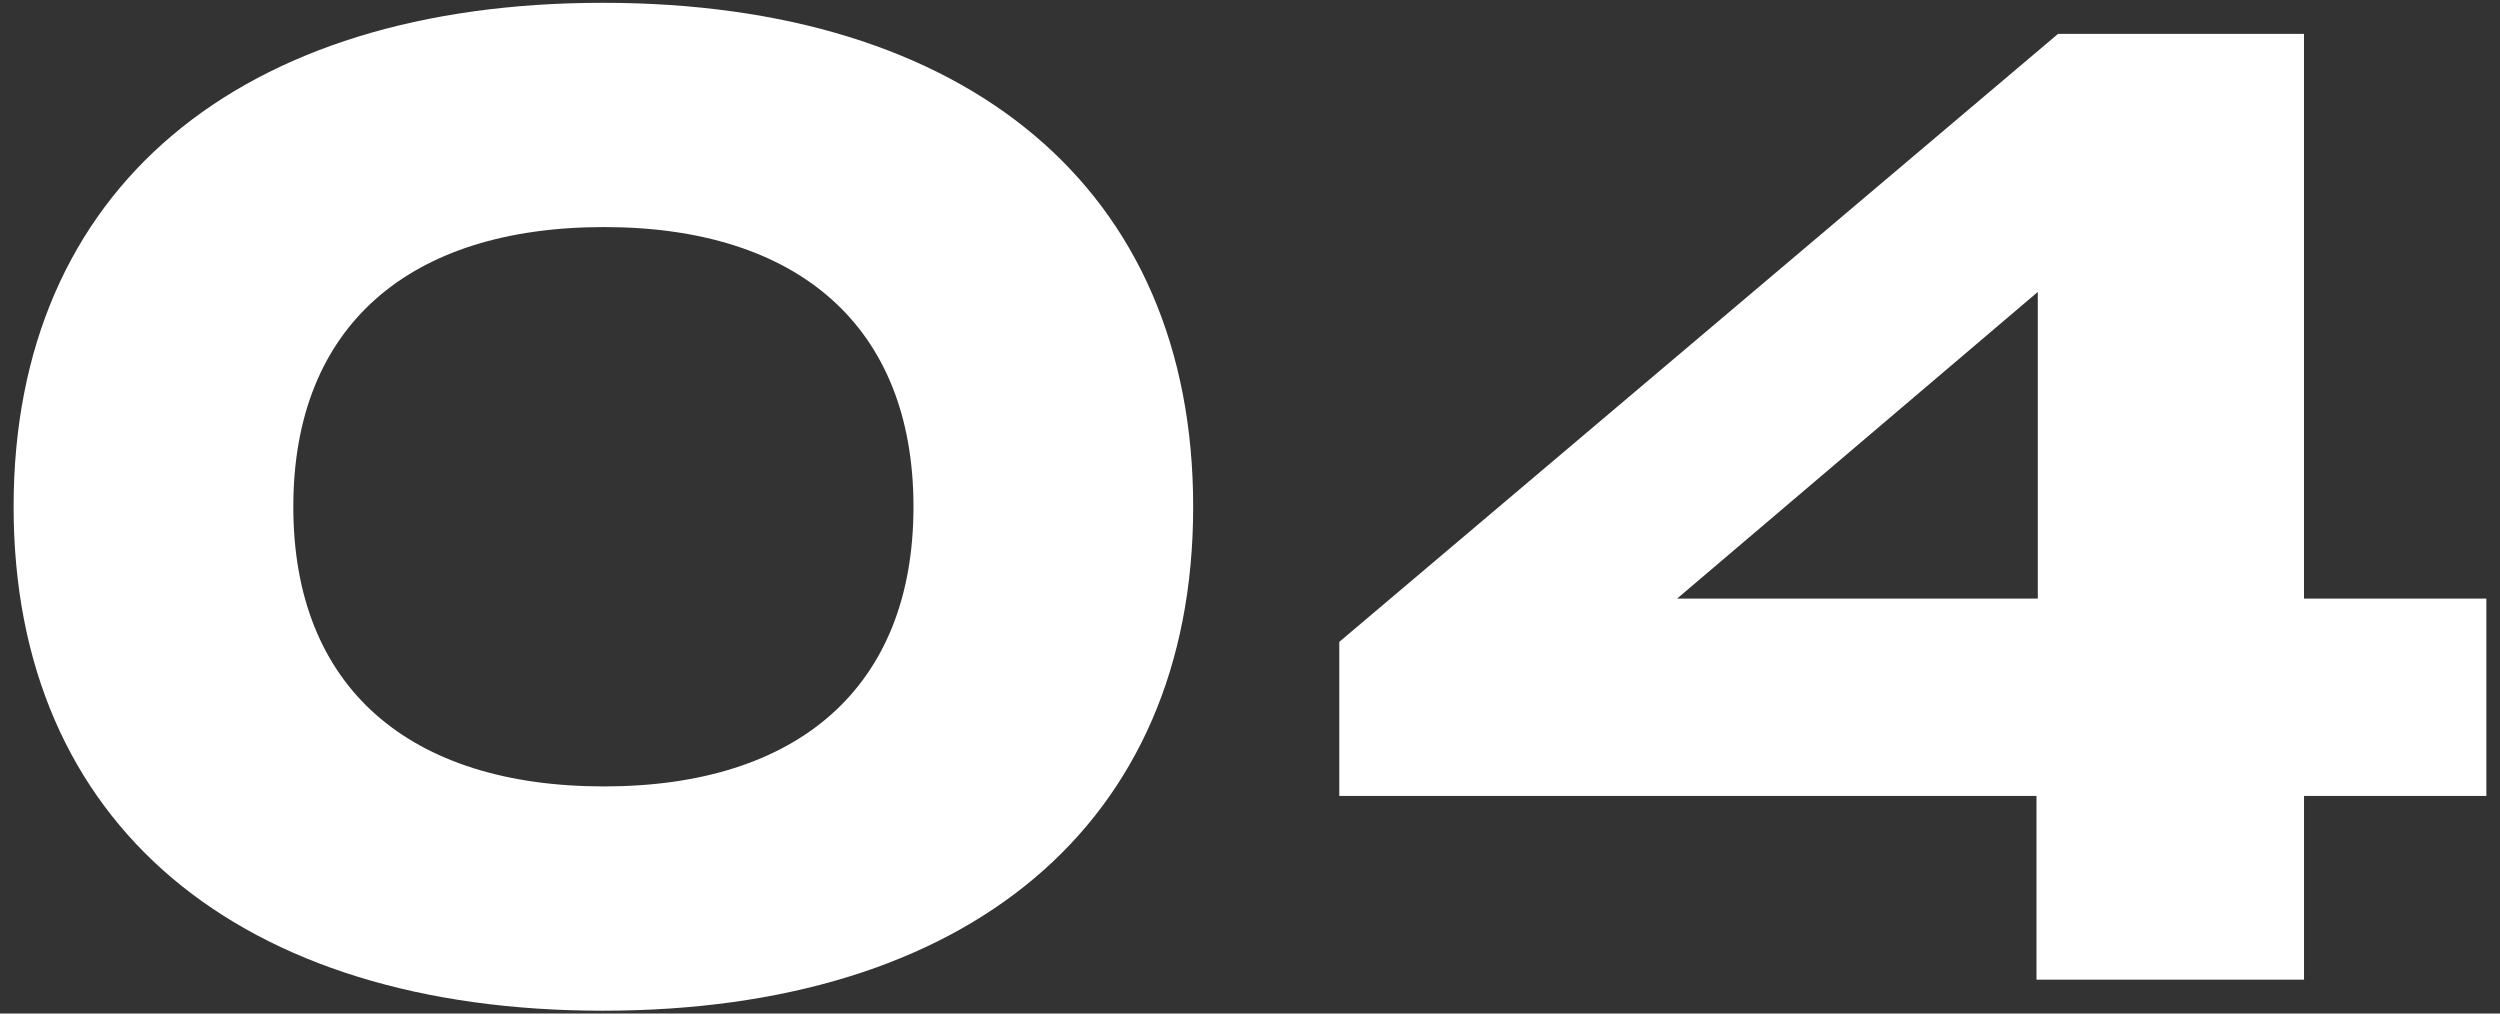
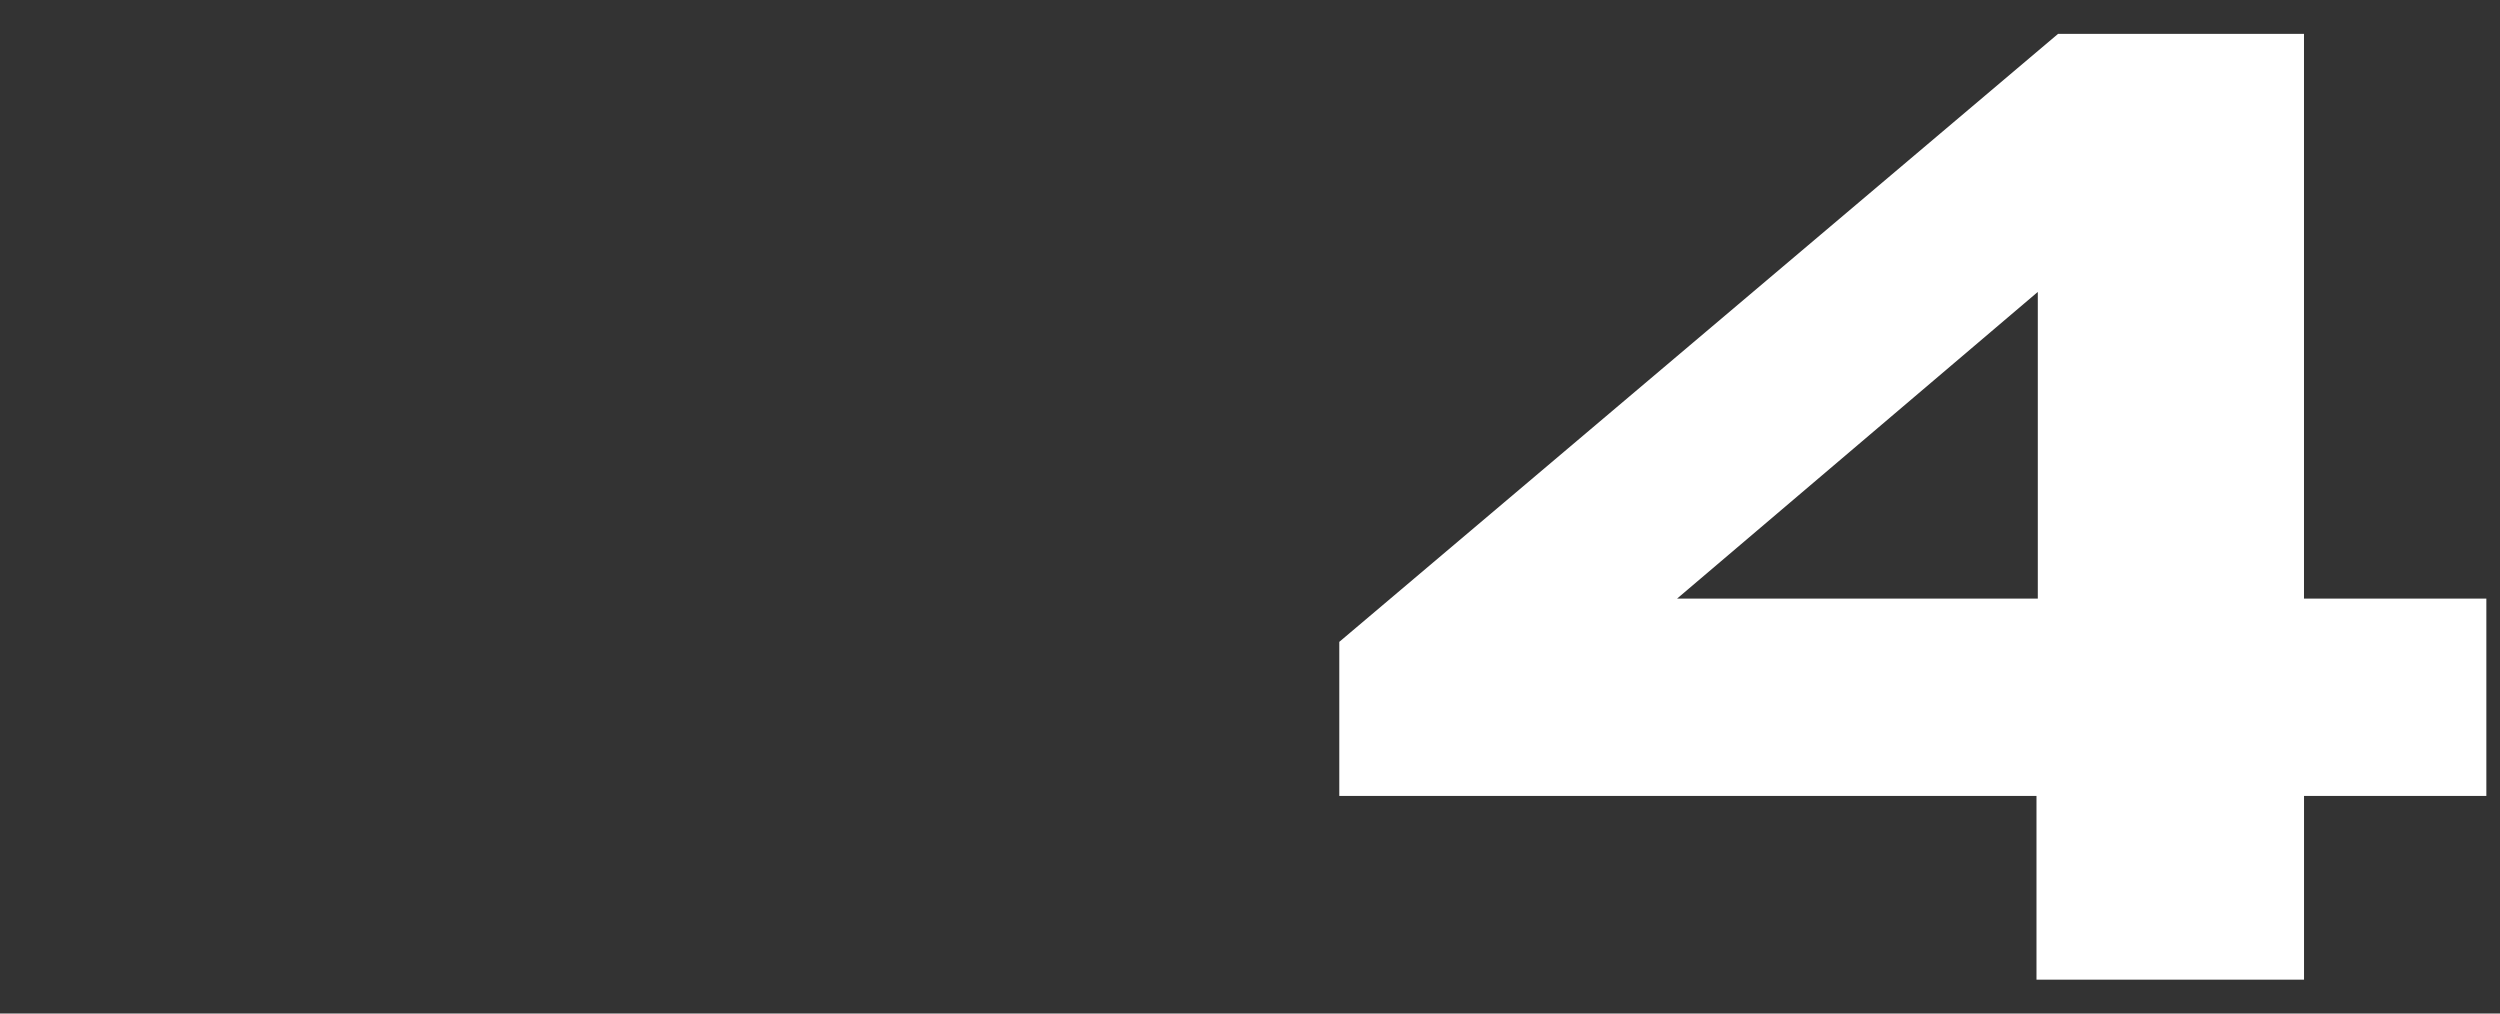
<svg xmlns="http://www.w3.org/2000/svg" version="1.0" id="レイヤー_1" x="0px" y="0px" viewBox="0 0 74 30" enable-background="new 0 0 74 30" xml:space="preserve">
  <rect x="0" y="0" width="74" height="30" fill="#333333" stroke="none" />
  <g>
    <g>
-       <path fill="#FFFFFF" d="M0.403,15c0-9.438,6.719-14.917,17.438-14.917c10.758,0,17.477,5.479,17.477,14.917    s-6.719,14.917-17.477,14.917C7.122,29.917,0.403,24.438,0.403,15z M27.039,15c0-5.359-3.439-8.279-9.158-8.279    c-5.76,0-9.199,2.919-9.199,8.279c0,5.359,3.439,8.278,9.199,8.278C23.6,23.278,27.039,20.359,27.039,15z" />
      <path fill="#FFFFFF" d="M73.597,23.559h-5.398v5.439h-7.919v-5.439H39.643v-4.56L60.919,1.002h7.279v16.717h5.398V23.559z     M60.319,17.719V8.641l-10.678,9.078H60.319z" />
    </g>
  </g>
</svg>